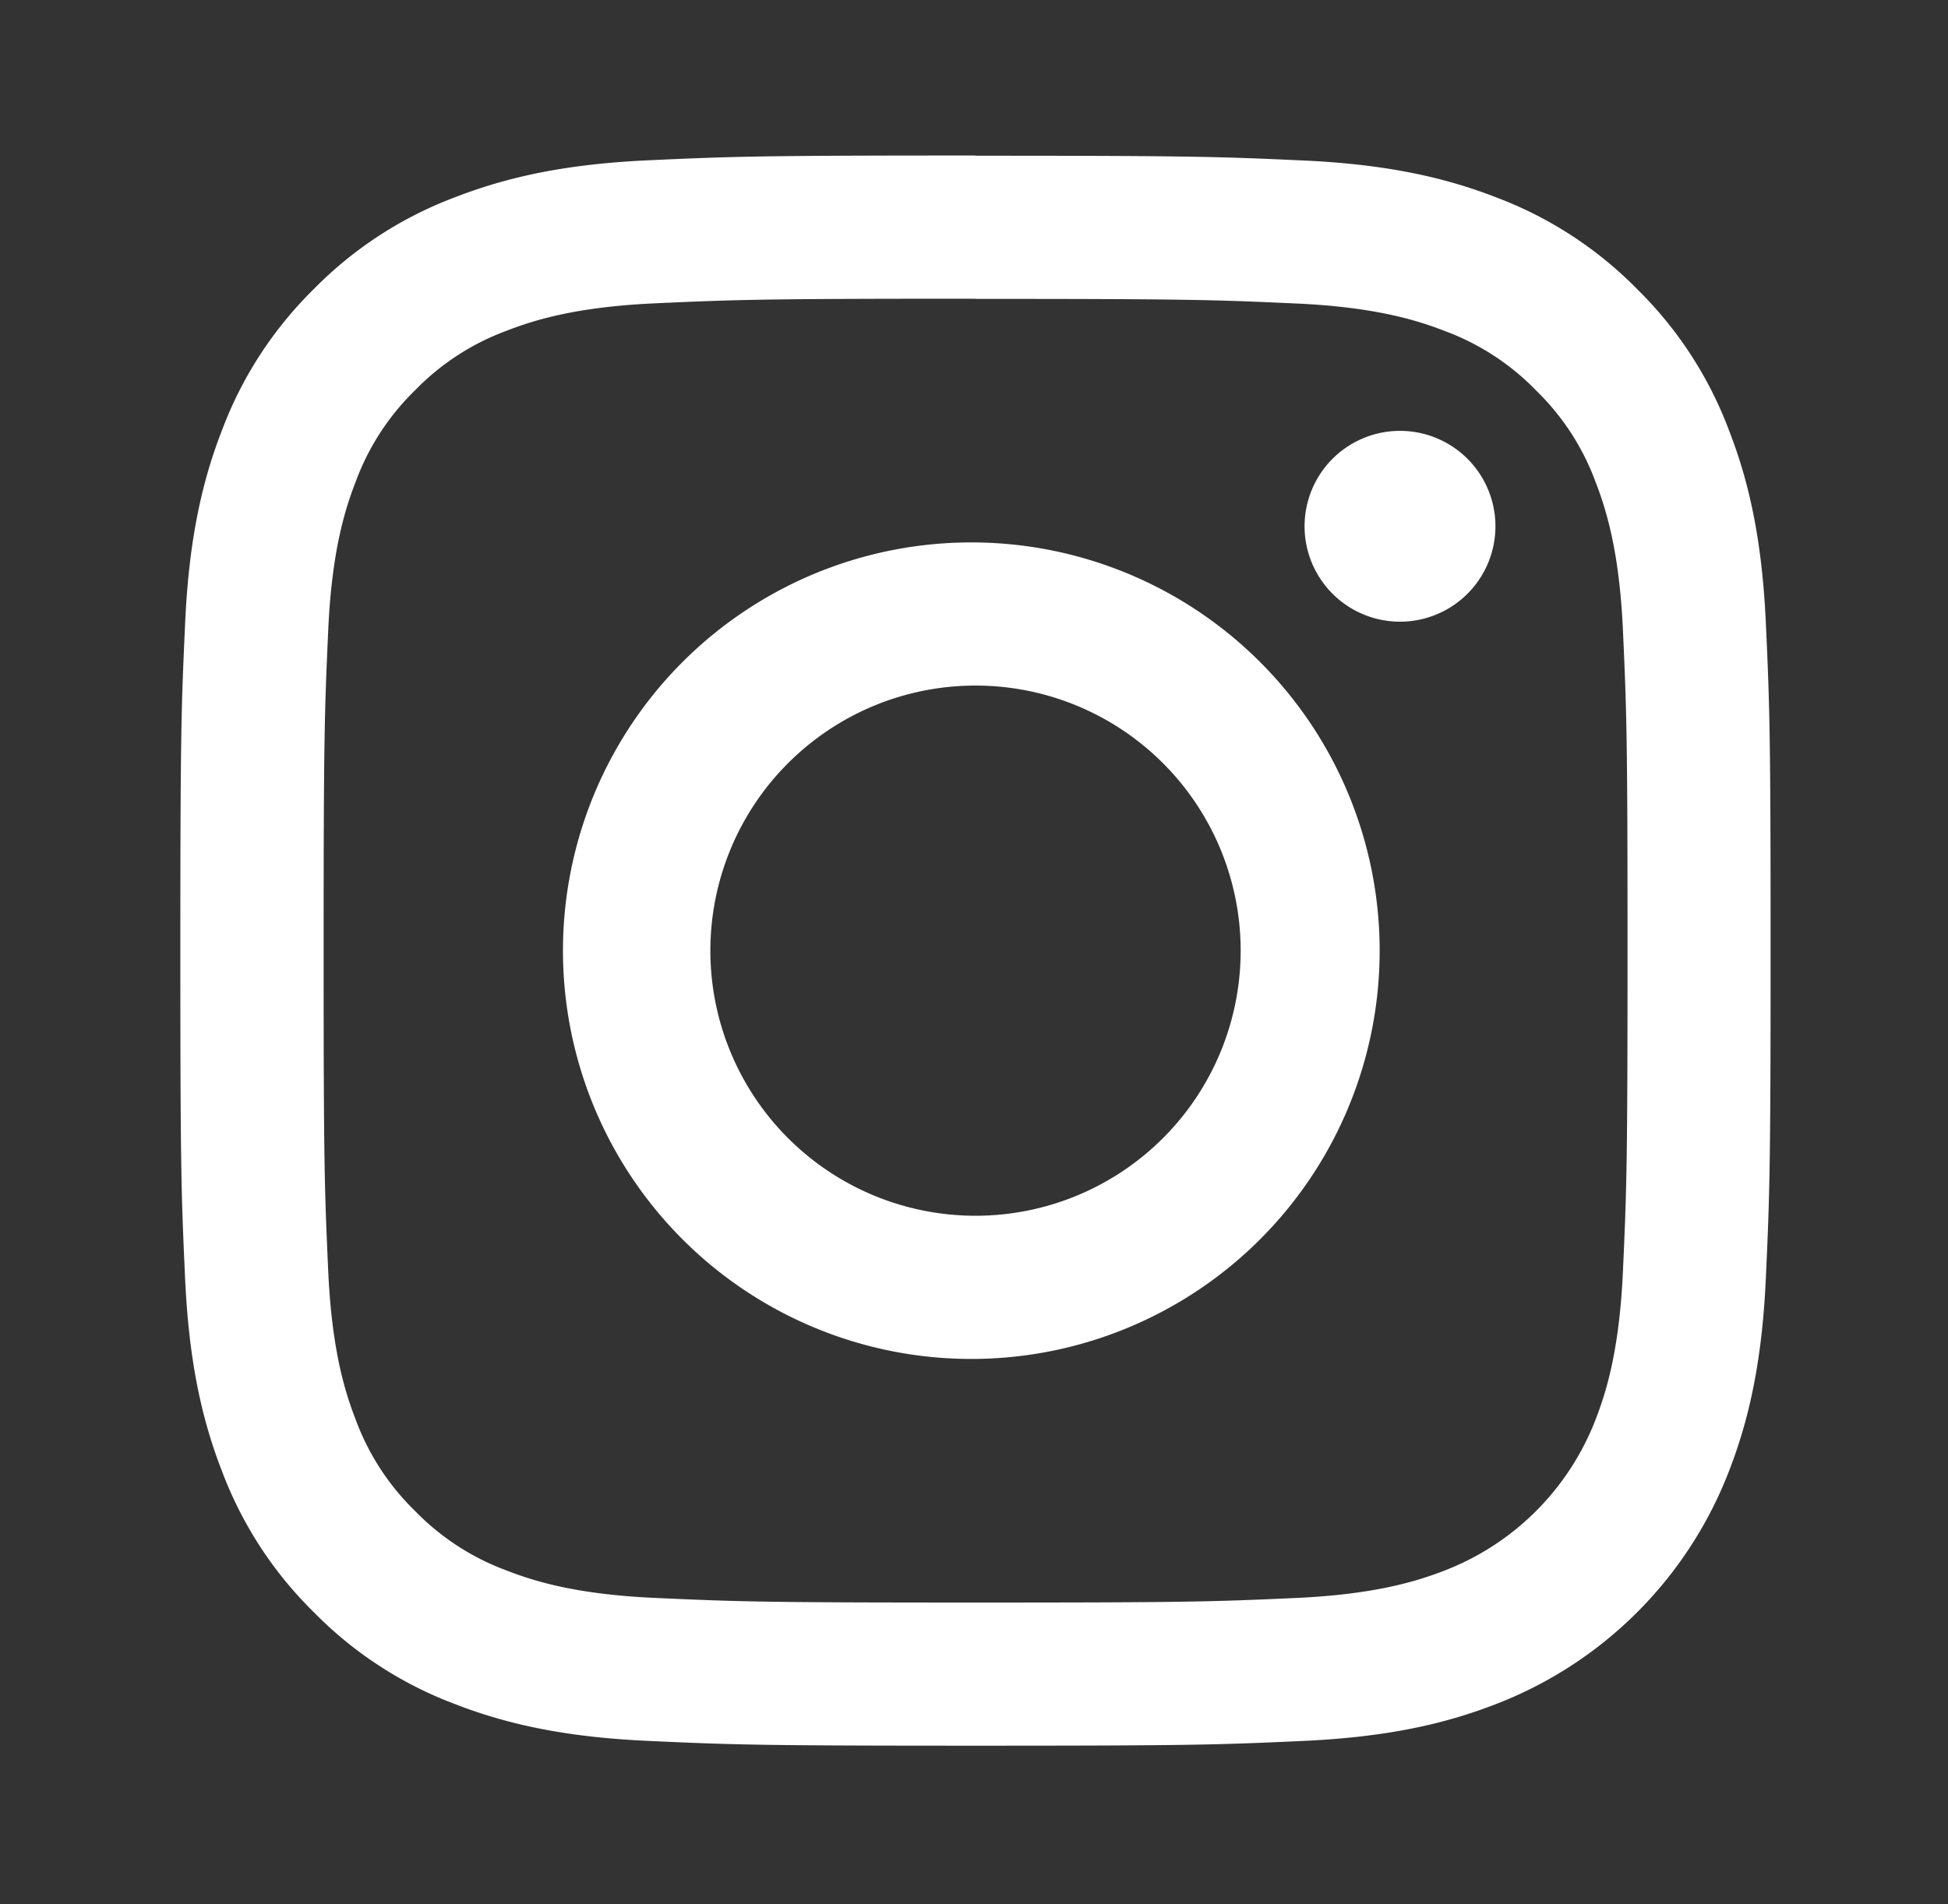
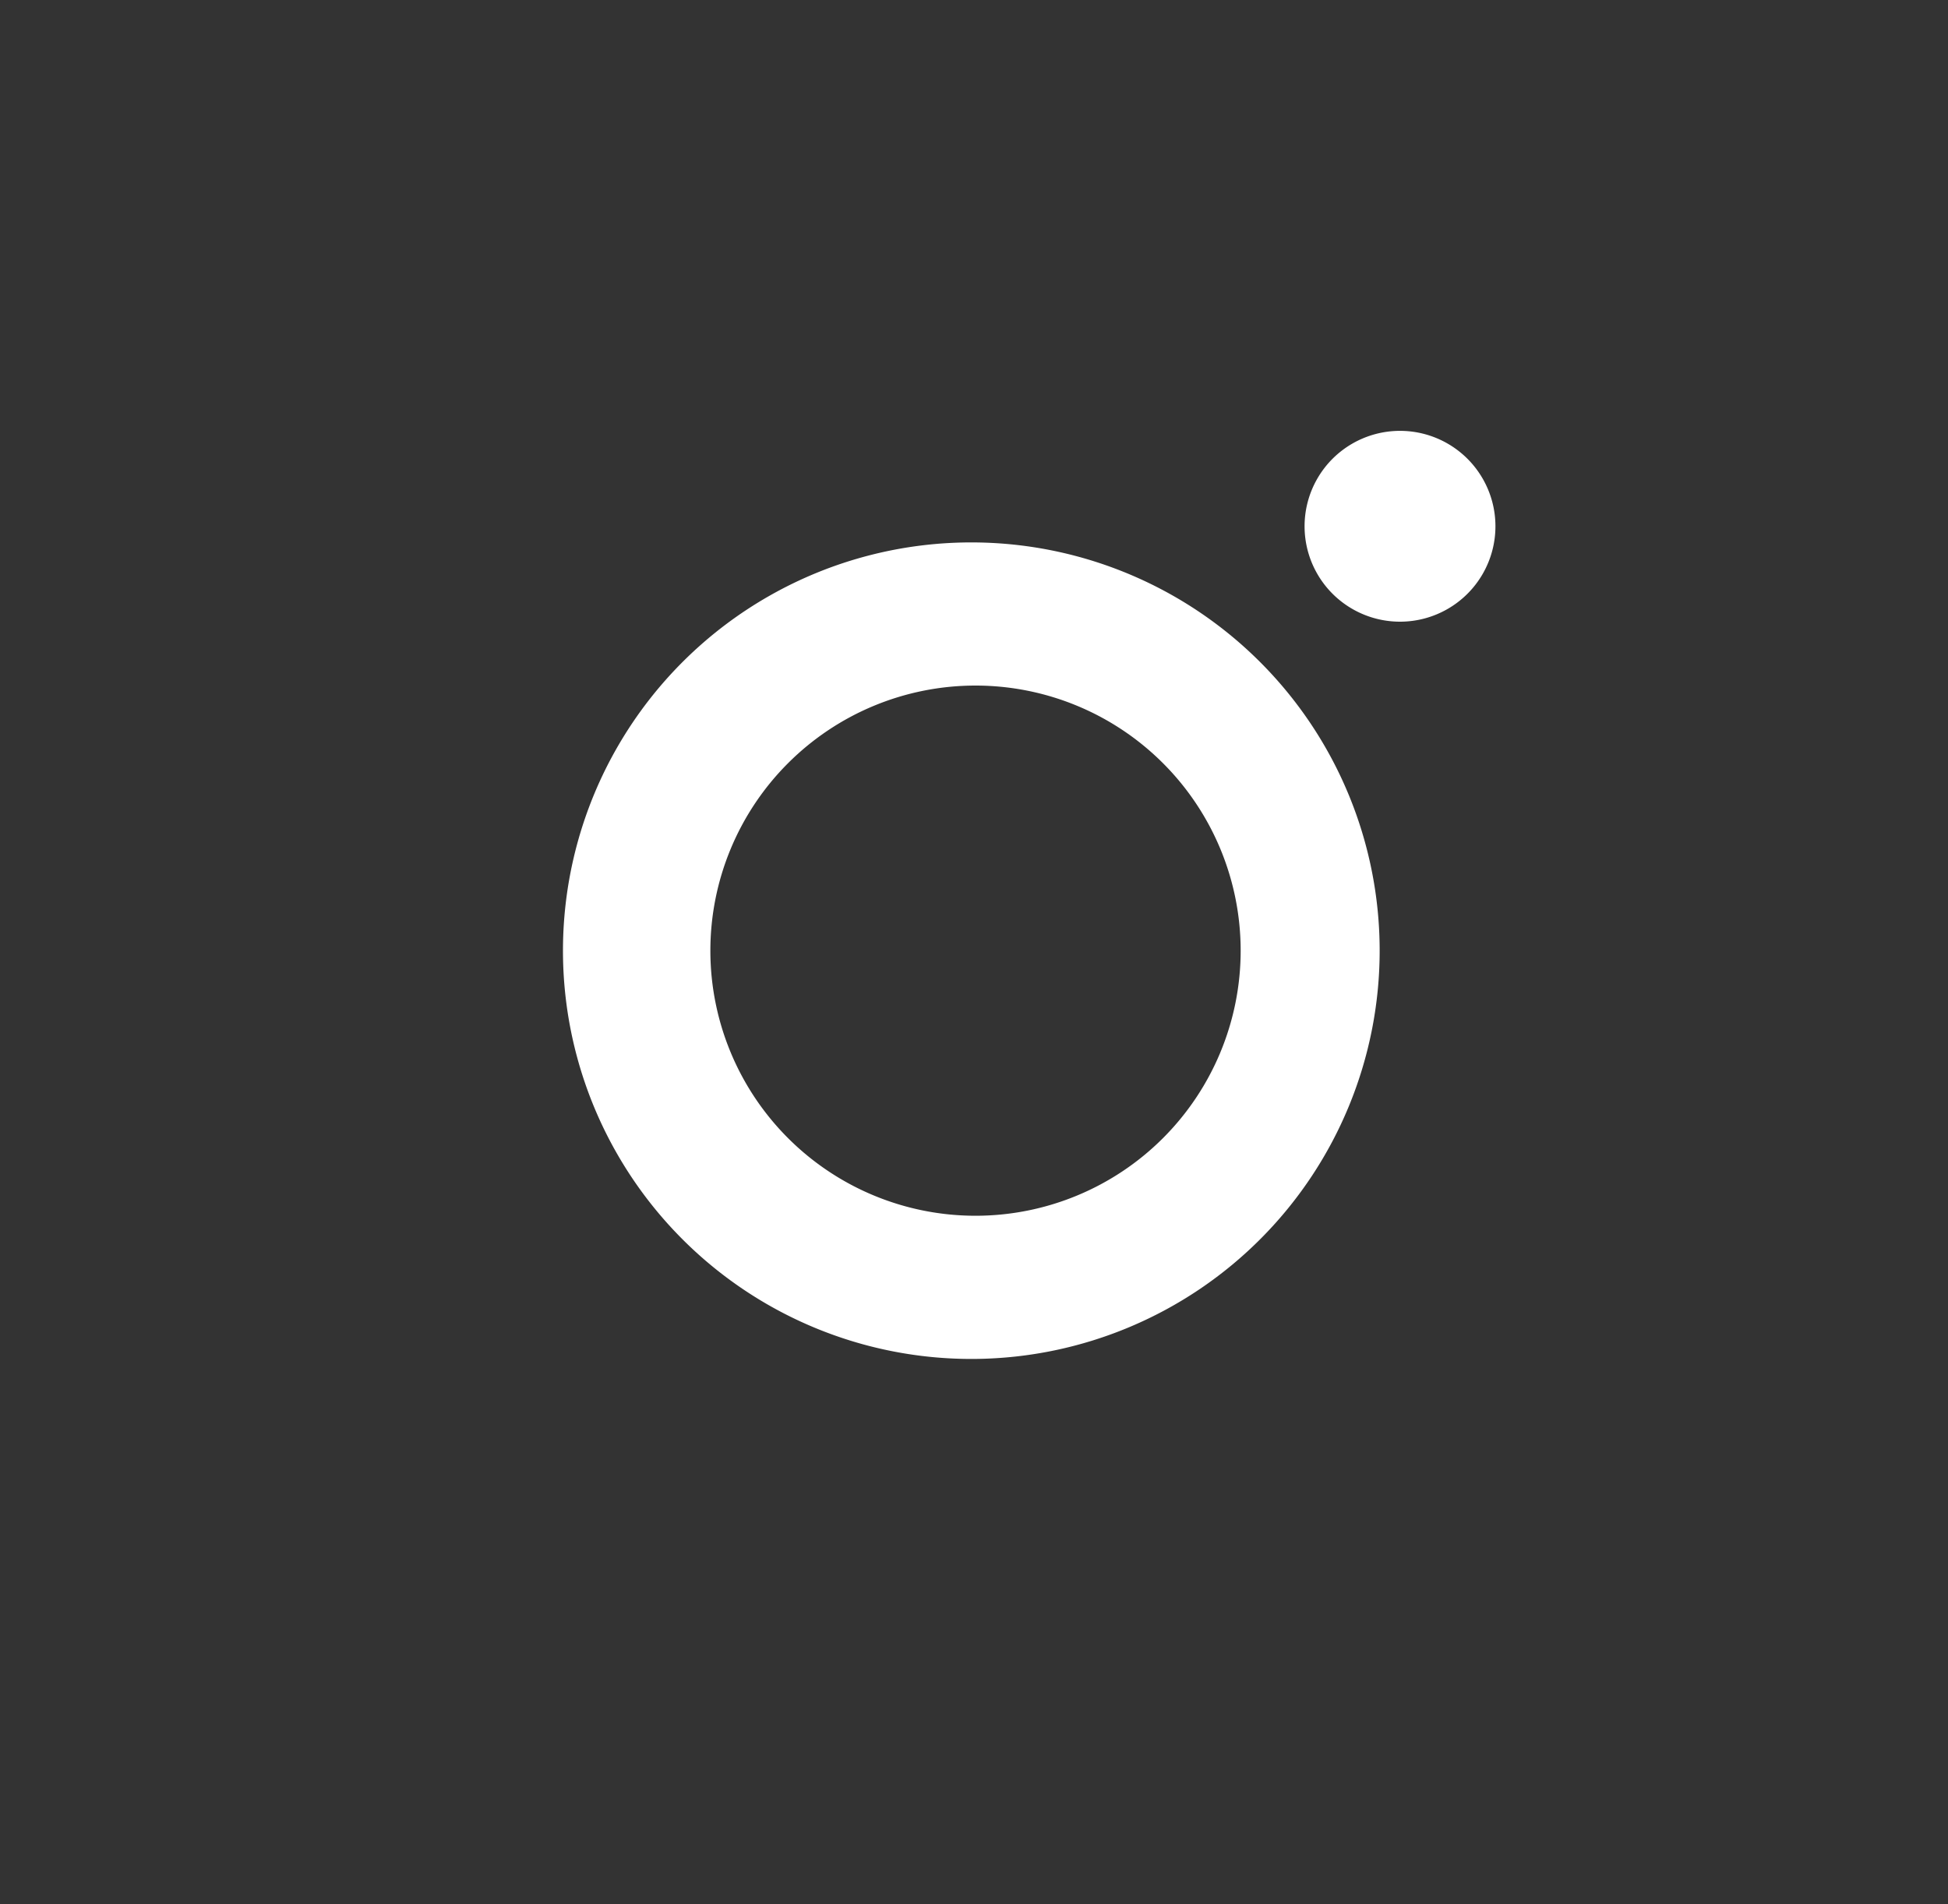
<svg xmlns="http://www.w3.org/2000/svg" width="45" height="44" fill="none">
  <rect width="100%" height="100%" fill="#333333" stroke="none" />
-   <path d="M22.535 6.906c4.905 0 5.486.019 7.423.107 1.79.082 2.763.38 3.41.632a5.687 5.687 0 0 1 2.115 1.375 5.686 5.686 0 0 1 1.375 2.114c.251.647.55 1.62.632 3.411.088 1.937.107 2.518.107 7.423s-.019 5.485-.107 7.422c-.082 1.791-.38 2.764-.632 3.411a6.09 6.09 0 0 1-3.486 3.486c-.648.252-1.62.55-3.411.633-1.937.088-2.518.107-7.423.107s-5.486-.02-7.422-.108c-1.791-.081-2.764-.38-3.411-.632a5.688 5.688 0 0 1-2.115-1.374 5.687 5.687 0 0 1-1.374-2.115c-.252-.647-.55-1.62-.633-3.41-.088-1.938-.107-2.518-.107-7.423s.02-5.486.107-7.423c.082-1.79.381-2.763.633-3.41A5.687 5.687 0 0 1 9.59 9.016a5.688 5.688 0 0 1 2.115-1.375c.647-.251 1.62-.55 3.41-.632 1.938-.088 2.518-.107 7.423-.107l-.003.003zm.003-3.313c-4.989 0-5.614.021-7.573.111-1.96.09-3.294.403-4.46.856A9.018 9.018 0 0 0 7.248 6.68a9.018 9.018 0 0 0-2.118 3.255c-.454 1.167-.765 2.504-.853 4.459-.09 1.954-.111 2.583-.111 7.572s.02 5.614.11 7.573c.09 1.96.4 3.291.854 4.458a9.018 9.018 0 0 0 2.119 3.253 9.008 9.008 0 0 0 3.254 2.12c1.167.454 2.504.764 4.46.853 1.954.09 2.584.111 7.573.111 4.989 0 5.614-.02 7.573-.11 1.96-.09 3.29-.4 4.456-.854a9.386 9.386 0 0 0 5.373-5.373c.454-1.167.765-2.504.854-4.46.089-1.954.11-2.584.11-7.573 0-4.989-.02-5.614-.11-7.573-.09-1.96-.4-3.29-.854-4.456a9.007 9.007 0 0 0-2.118-3.254 9.018 9.018 0 0 0-3.255-2.12c-1.166-.453-2.504-.764-4.459-.853-1.954-.089-2.583-.11-7.572-.11l.003-.004z" fill="#fff" />
-   <path d="M22.535 12.533a9.433 9.433 0 1 0 0 18.865 9.433 9.433 0 0 0 0-18.865zm0 15.557a6.125 6.125 0 1 1 0-12.25 6.125 6.125 0 0 1 0 12.25zm9.806-13.726a2.204 2.204 0 1 0 0-4.409 2.204 2.204 0 0 0 0 4.409z" fill="#fff" />
+   <path d="M22.535 12.533a9.433 9.433 0 1 0 0 18.865 9.433 9.433 0 0 0 0-18.865zm0 15.557a6.125 6.125 0 1 1 0-12.25 6.125 6.125 0 0 1 0 12.25zm9.806-13.726a2.204 2.204 0 1 0 0-4.409 2.204 2.204 0 0 0 0 4.409" fill="#fff" />
</svg>